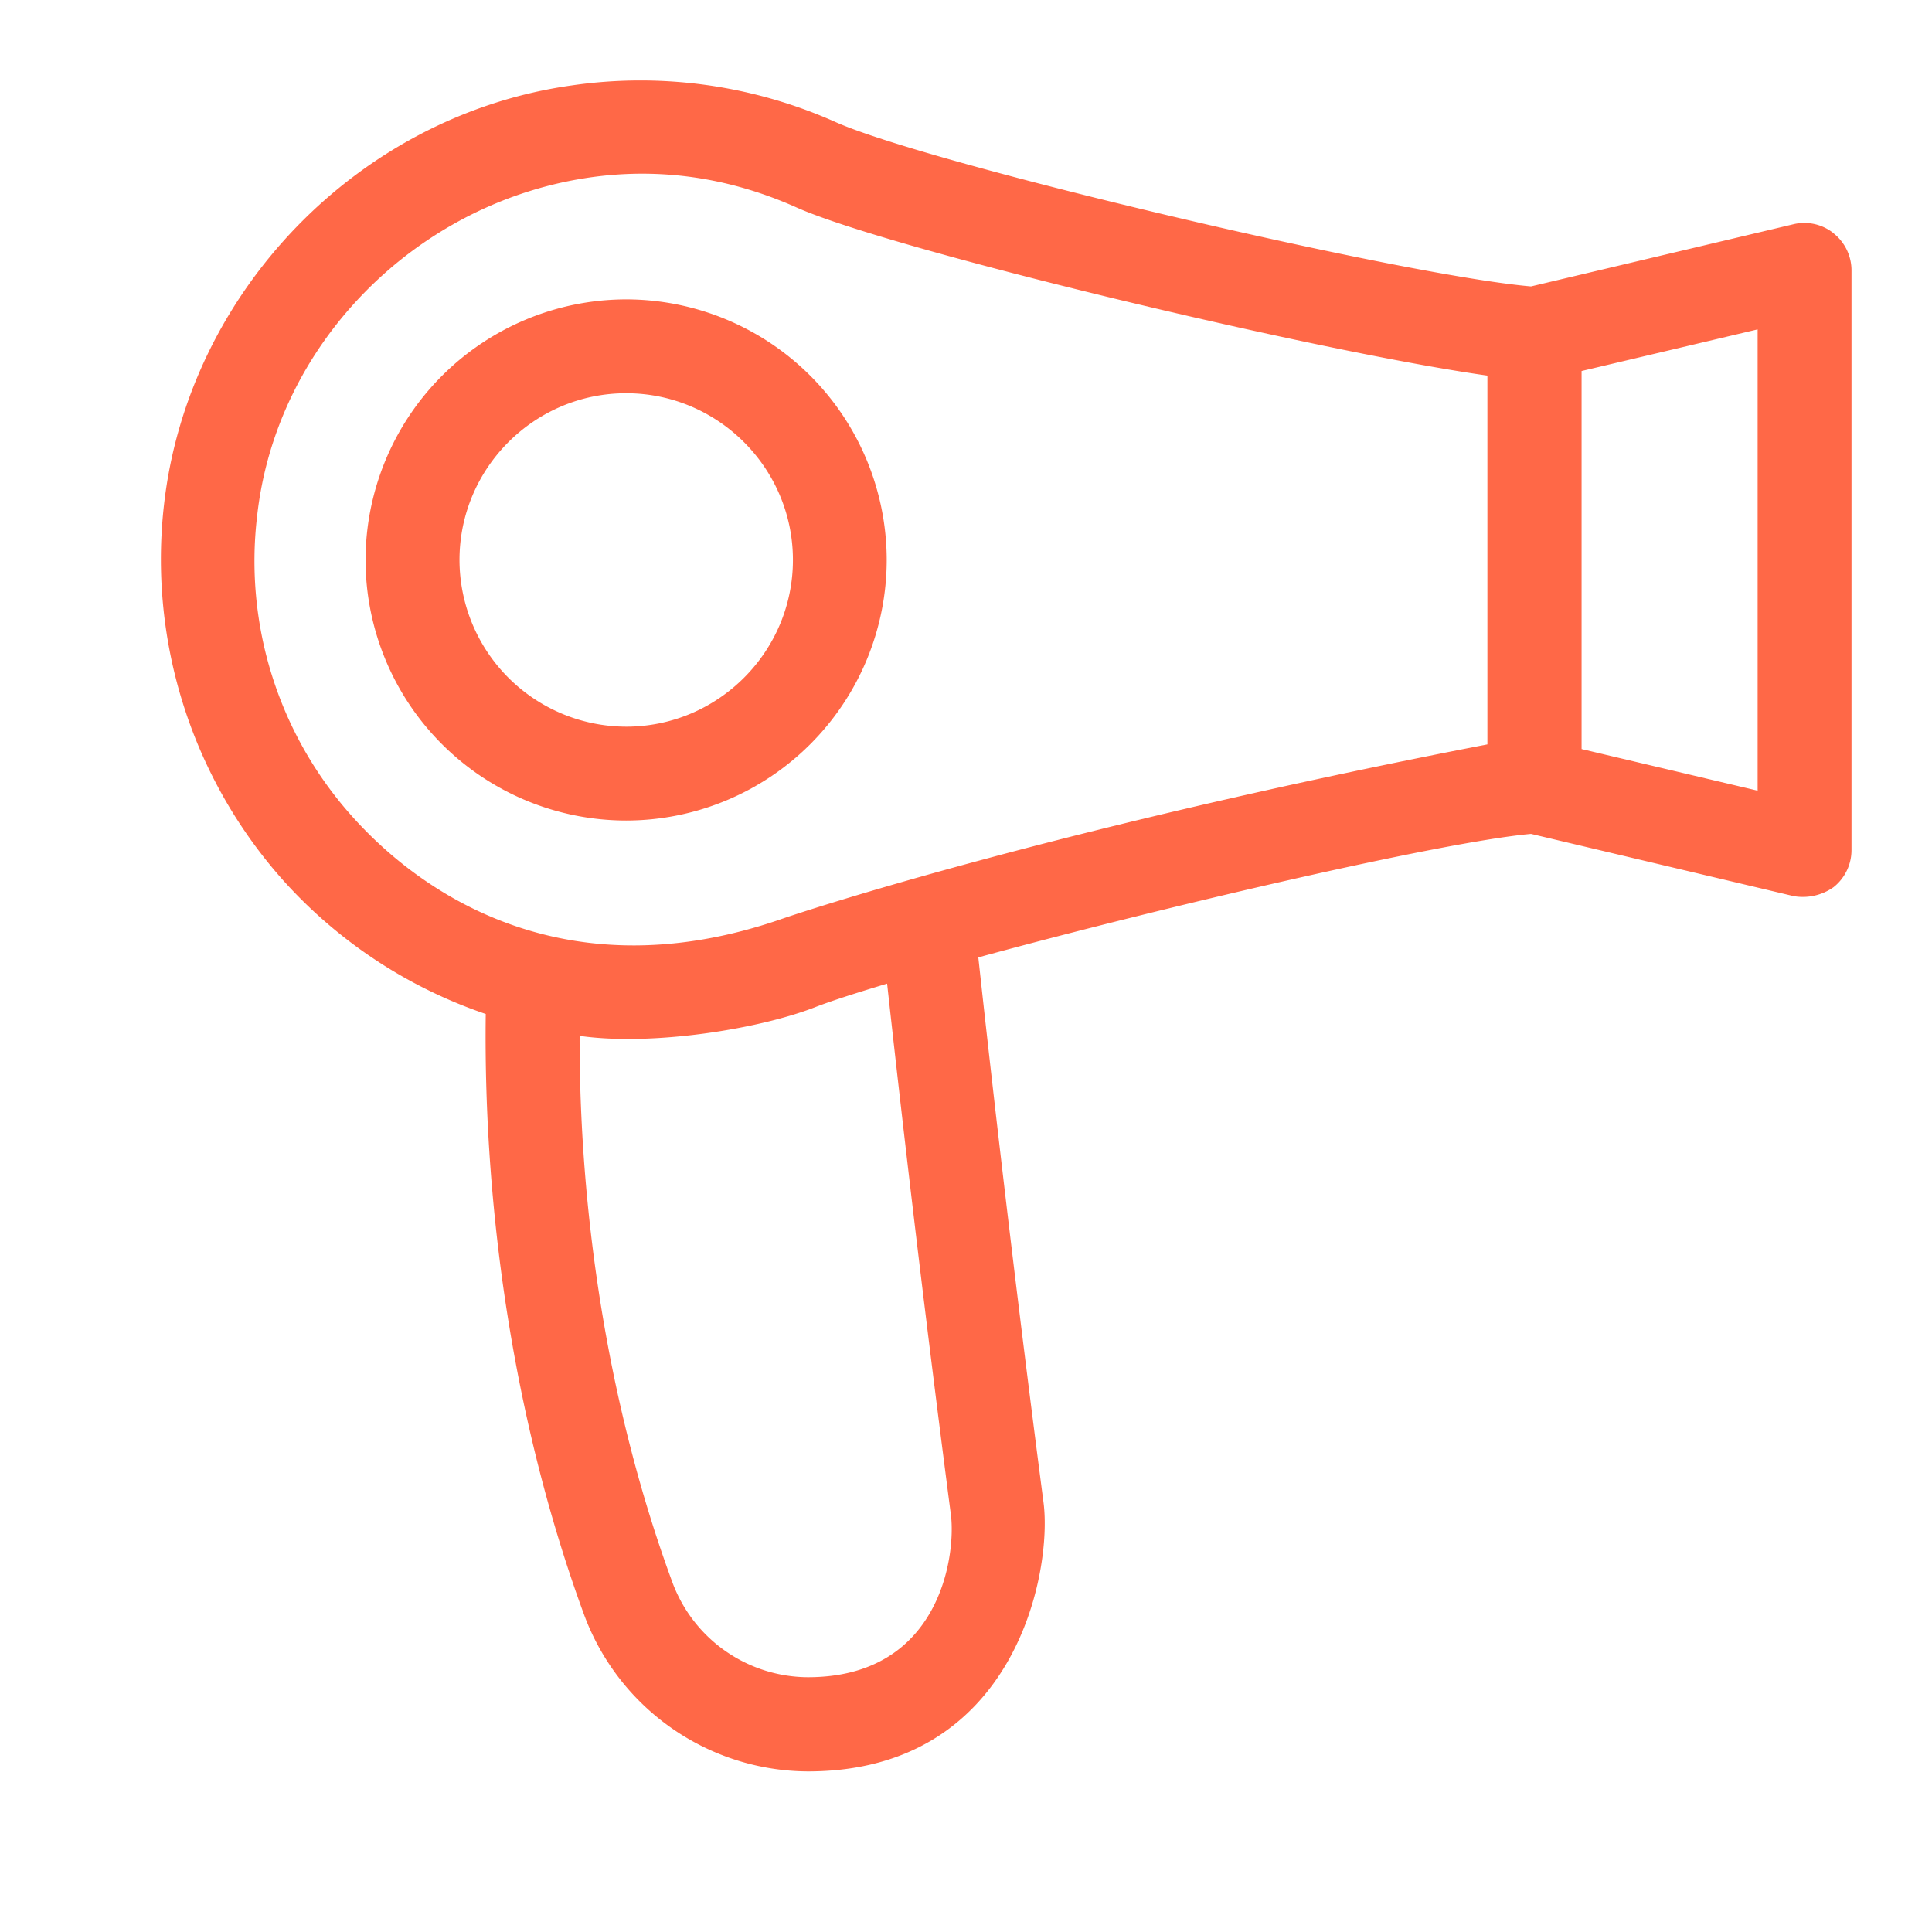
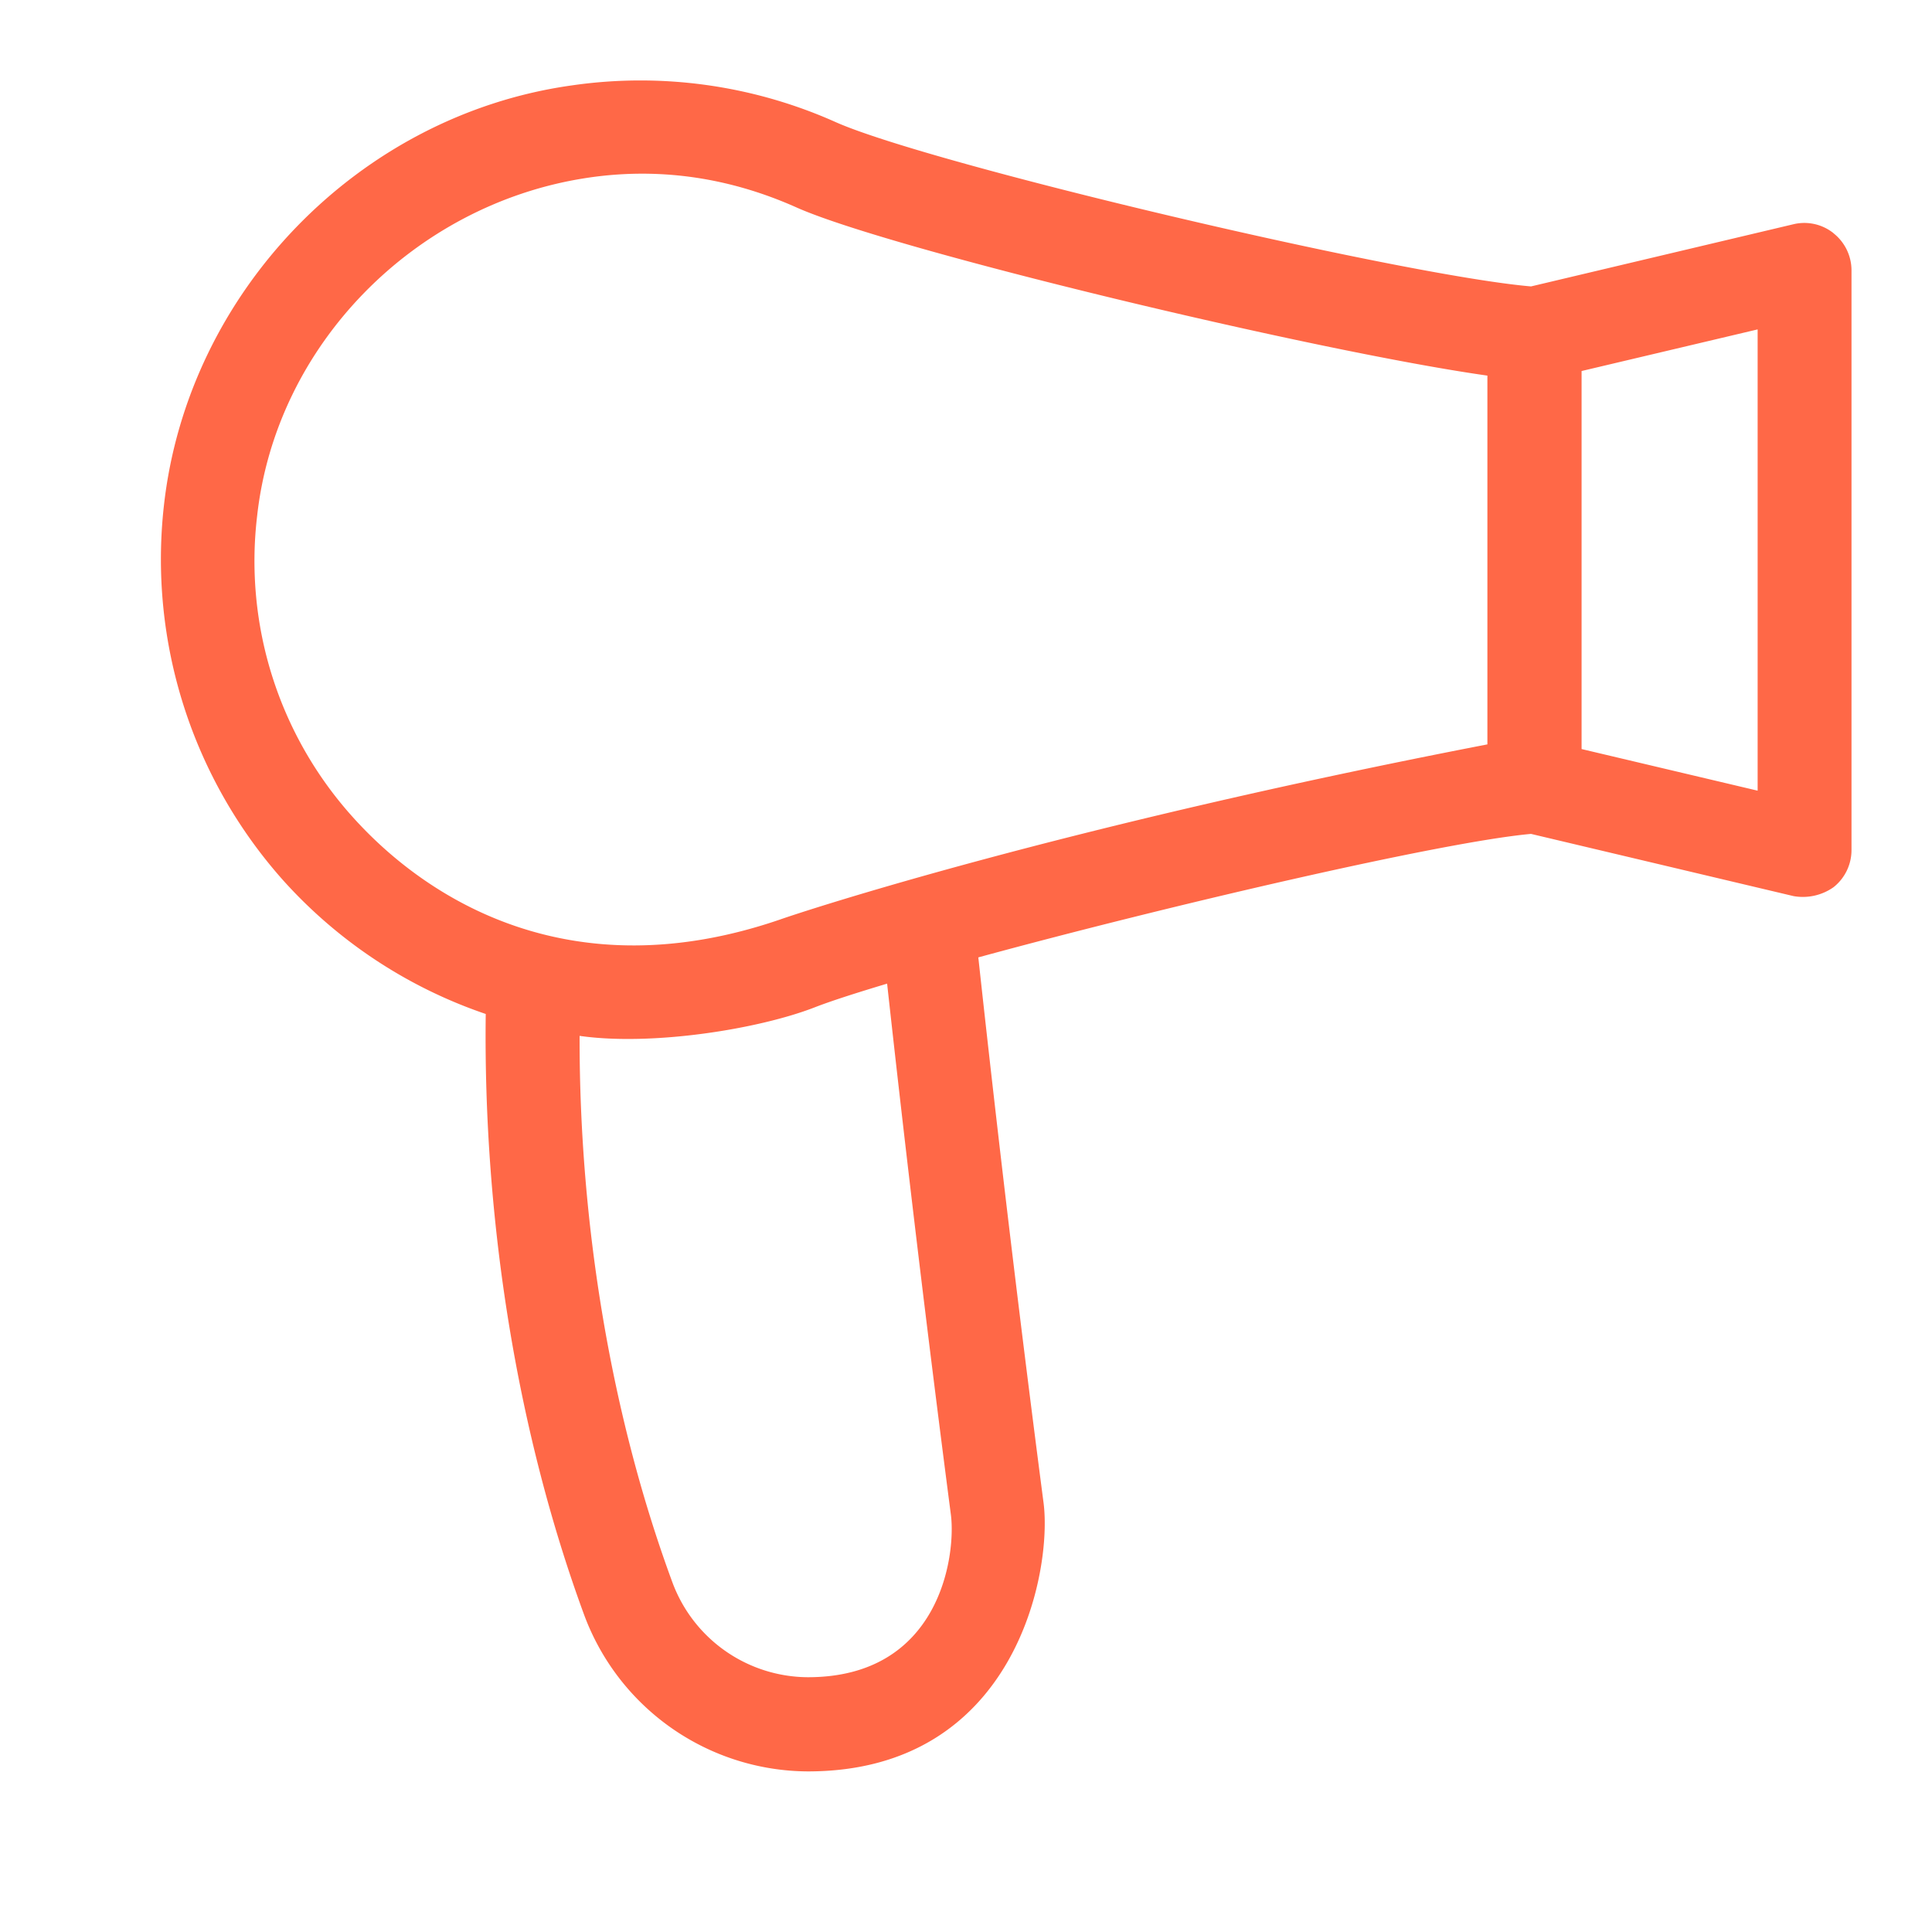
<svg xmlns="http://www.w3.org/2000/svg" width="24" height="24" fill="none">
  <path d="M22.777 2.897a.58.58 0 00-.496-.112l-3.262.773c-1.625-.14-7.47-1.52-8.64-2.042a5.942 5.942 0 00-3.283-.454c-2.641.372-4.766 2.567-5.06 5.22a5.995 5.995 0 001.48 4.652 5.962 5.962 0 002.518 1.662c-.033 2.575.393 5.209 1.223 7.466a2.979 2.979 0 002.779 1.943c2.588 0 3.038-2.497 2.927-3.34a319.14 319.14 0 01-.81-6.772c2.335-.637 5.762-1.435 6.866-1.534l3.262.773a.662.662 0 00.496-.111.588.588 0 00.223-.46V3.357a.588.588 0 00-.223-.459zM10.036 20.835a1.804 1.804 0 01-1.683-1.178c-.757-2.051-1.158-4.44-1.153-6.789.905.129 2.232-.086 2.922-.355.203-.079.513-.178.898-.294a335.5 335.5 0 00.793 6.603c.062.504-.136 2.013-1.777 2.013zm8.441-11.588c-5.324 1.03-8.466 2.063-8.785 2.175-2.612.897-4.398-.257-5.308-1.27a4.751 4.751 0 01-1.19-3.741c.235-2.129 1.951-3.861 4.063-4.196 1.12-.178 2.03.09 2.642.364 1.17.52 6.42 1.781 8.578 2.087v4.581zm3.357.575l-2.187-.517V4.609l2.187-.517v5.73z" fill="#FF6847" />
-   <path d="M4.541 6.956a3.24 3.24 0 003.237 3.237 3.24 3.24 0 003.237-3.237 3.24 3.24 0 00-3.237-3.237 3.242 3.242 0 00-3.237 3.237zm5.309 0c0 1.141-.93 2.071-2.072 2.071a2.075 2.075 0 01-2.07-2.071c0-1.141.93-2.071 2.07-2.071 1.141 0 2.072.93 2.072 2.071z" fill="#FF6847" />
</svg>